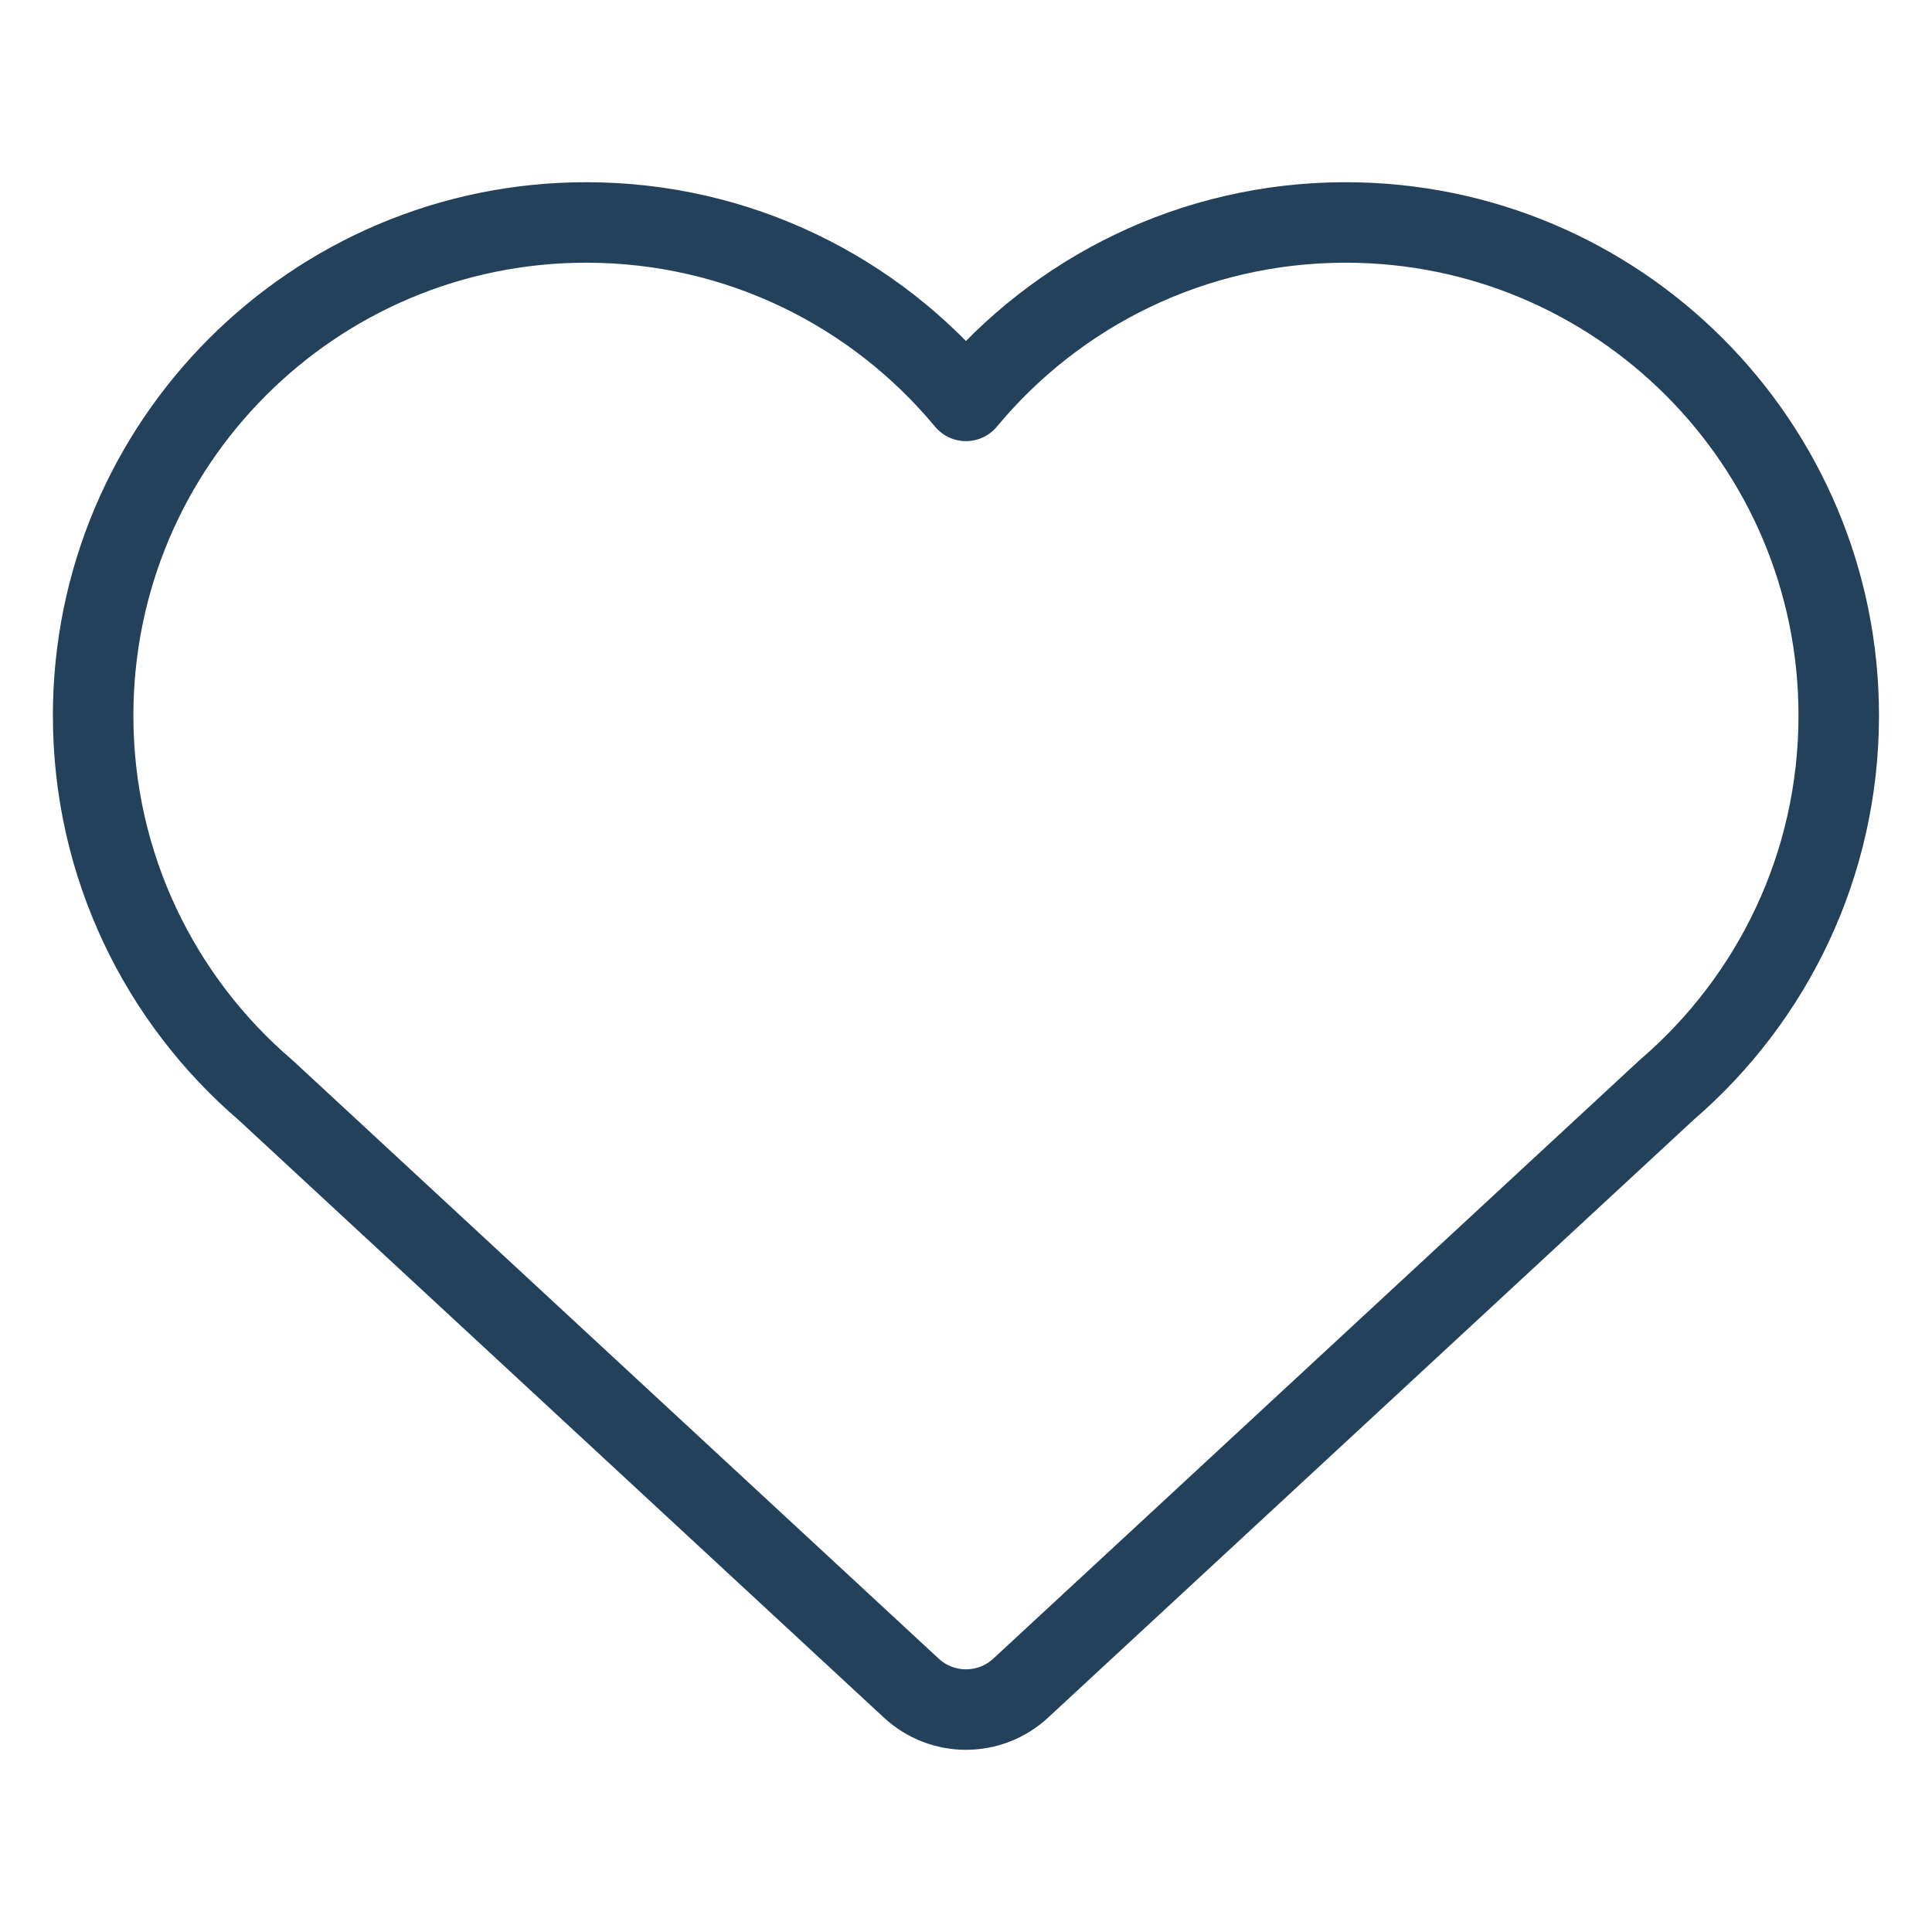
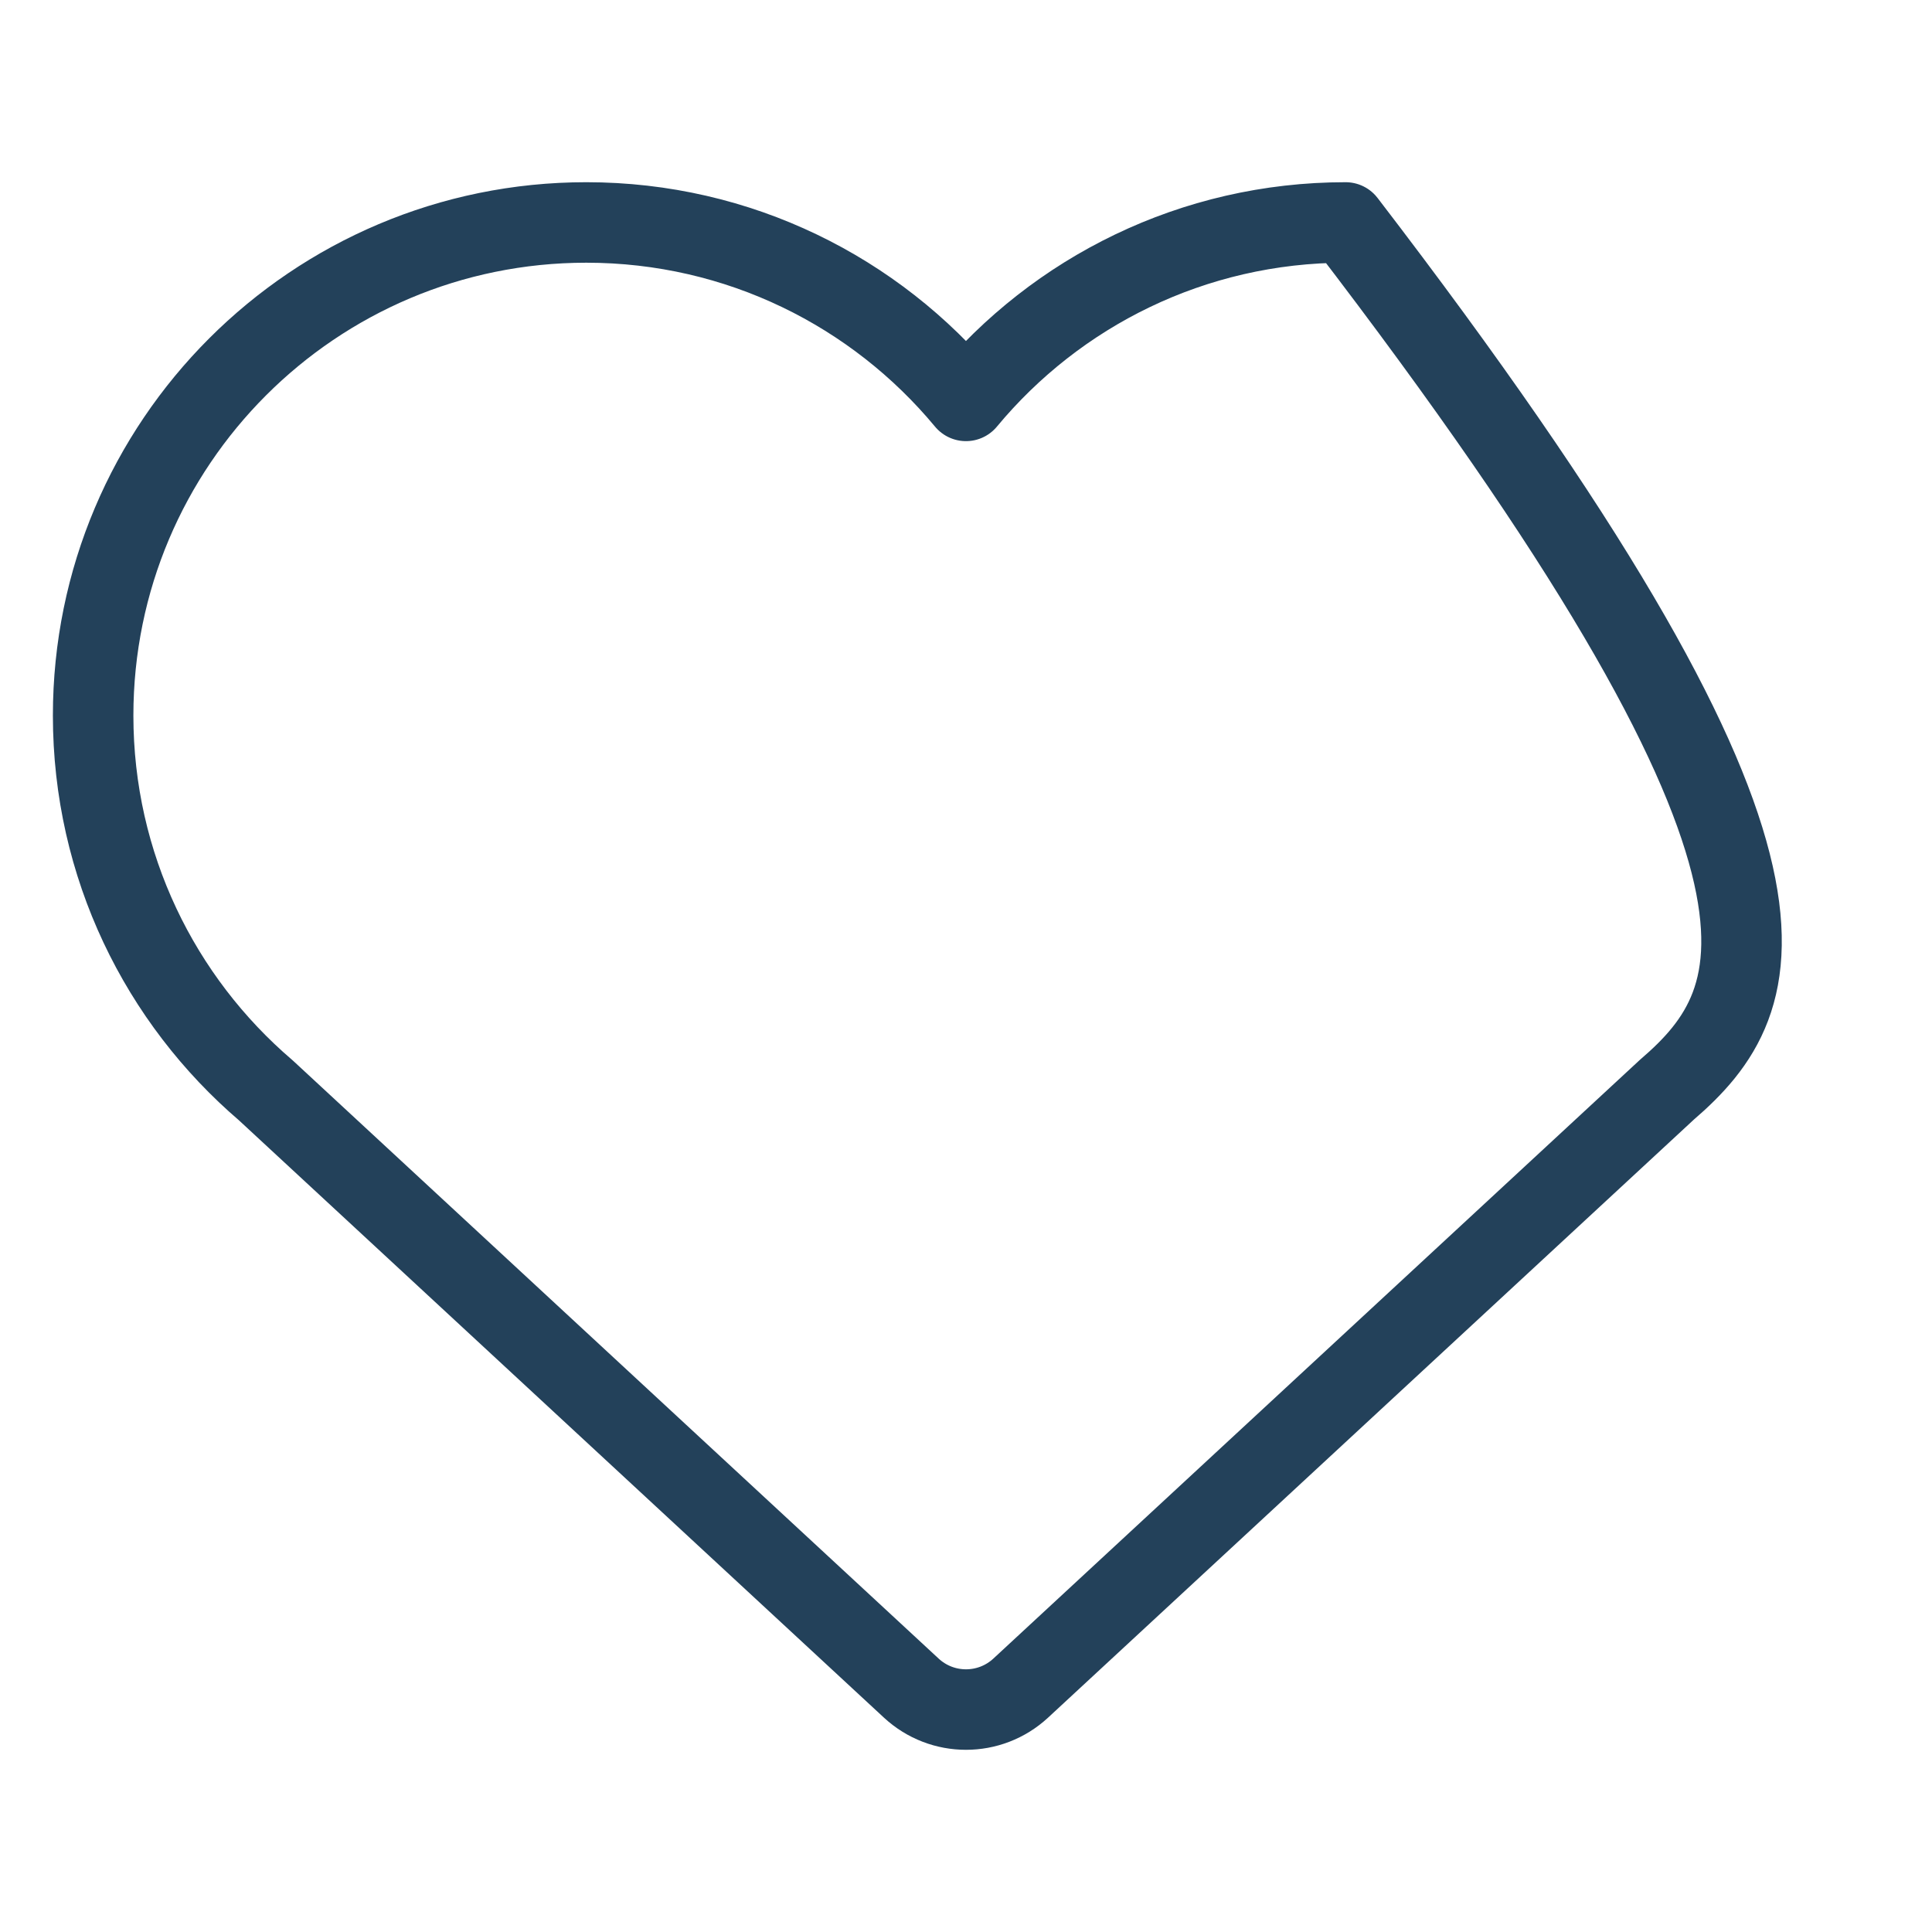
<svg xmlns="http://www.w3.org/2000/svg" width="48" height="48" viewBox="0 0 48 48" fill="none">
  <g id="Icon / Interface / Hearts-Card--Streamline-Ultimate.svg">
-     <path id="Vector" d="M2.314 17.778C2.314 11.012 7.8 5.527 14.566 5.527C18.36 5.527 21.752 7.252 23.999 9.96C26.246 7.252 29.638 5.527 33.432 5.527C40.198 5.527 45.683 11.012 45.683 17.778C45.683 21.495 44.028 24.826 41.414 27.073L25.359 41.941C24.592 42.651 23.408 42.651 22.641 41.941L6.606 27.091C3.979 24.844 2.314 21.506 2.314 17.778Z" stroke="#23415A" stroke-width="2" stroke-linecap="round" stroke-linejoin="round" />
+     <path id="Vector" d="M2.314 17.778C2.314 11.012 7.8 5.527 14.566 5.527C18.36 5.527 21.752 7.252 23.999 9.96C26.246 7.252 29.638 5.527 33.432 5.527C45.683 21.495 44.028 24.826 41.414 27.073L25.359 41.941C24.592 42.651 23.408 42.651 22.641 41.941L6.606 27.091C3.979 24.844 2.314 21.506 2.314 17.778Z" stroke="#23415A" stroke-width="2" stroke-linecap="round" stroke-linejoin="round" />
  </g>
</svg>